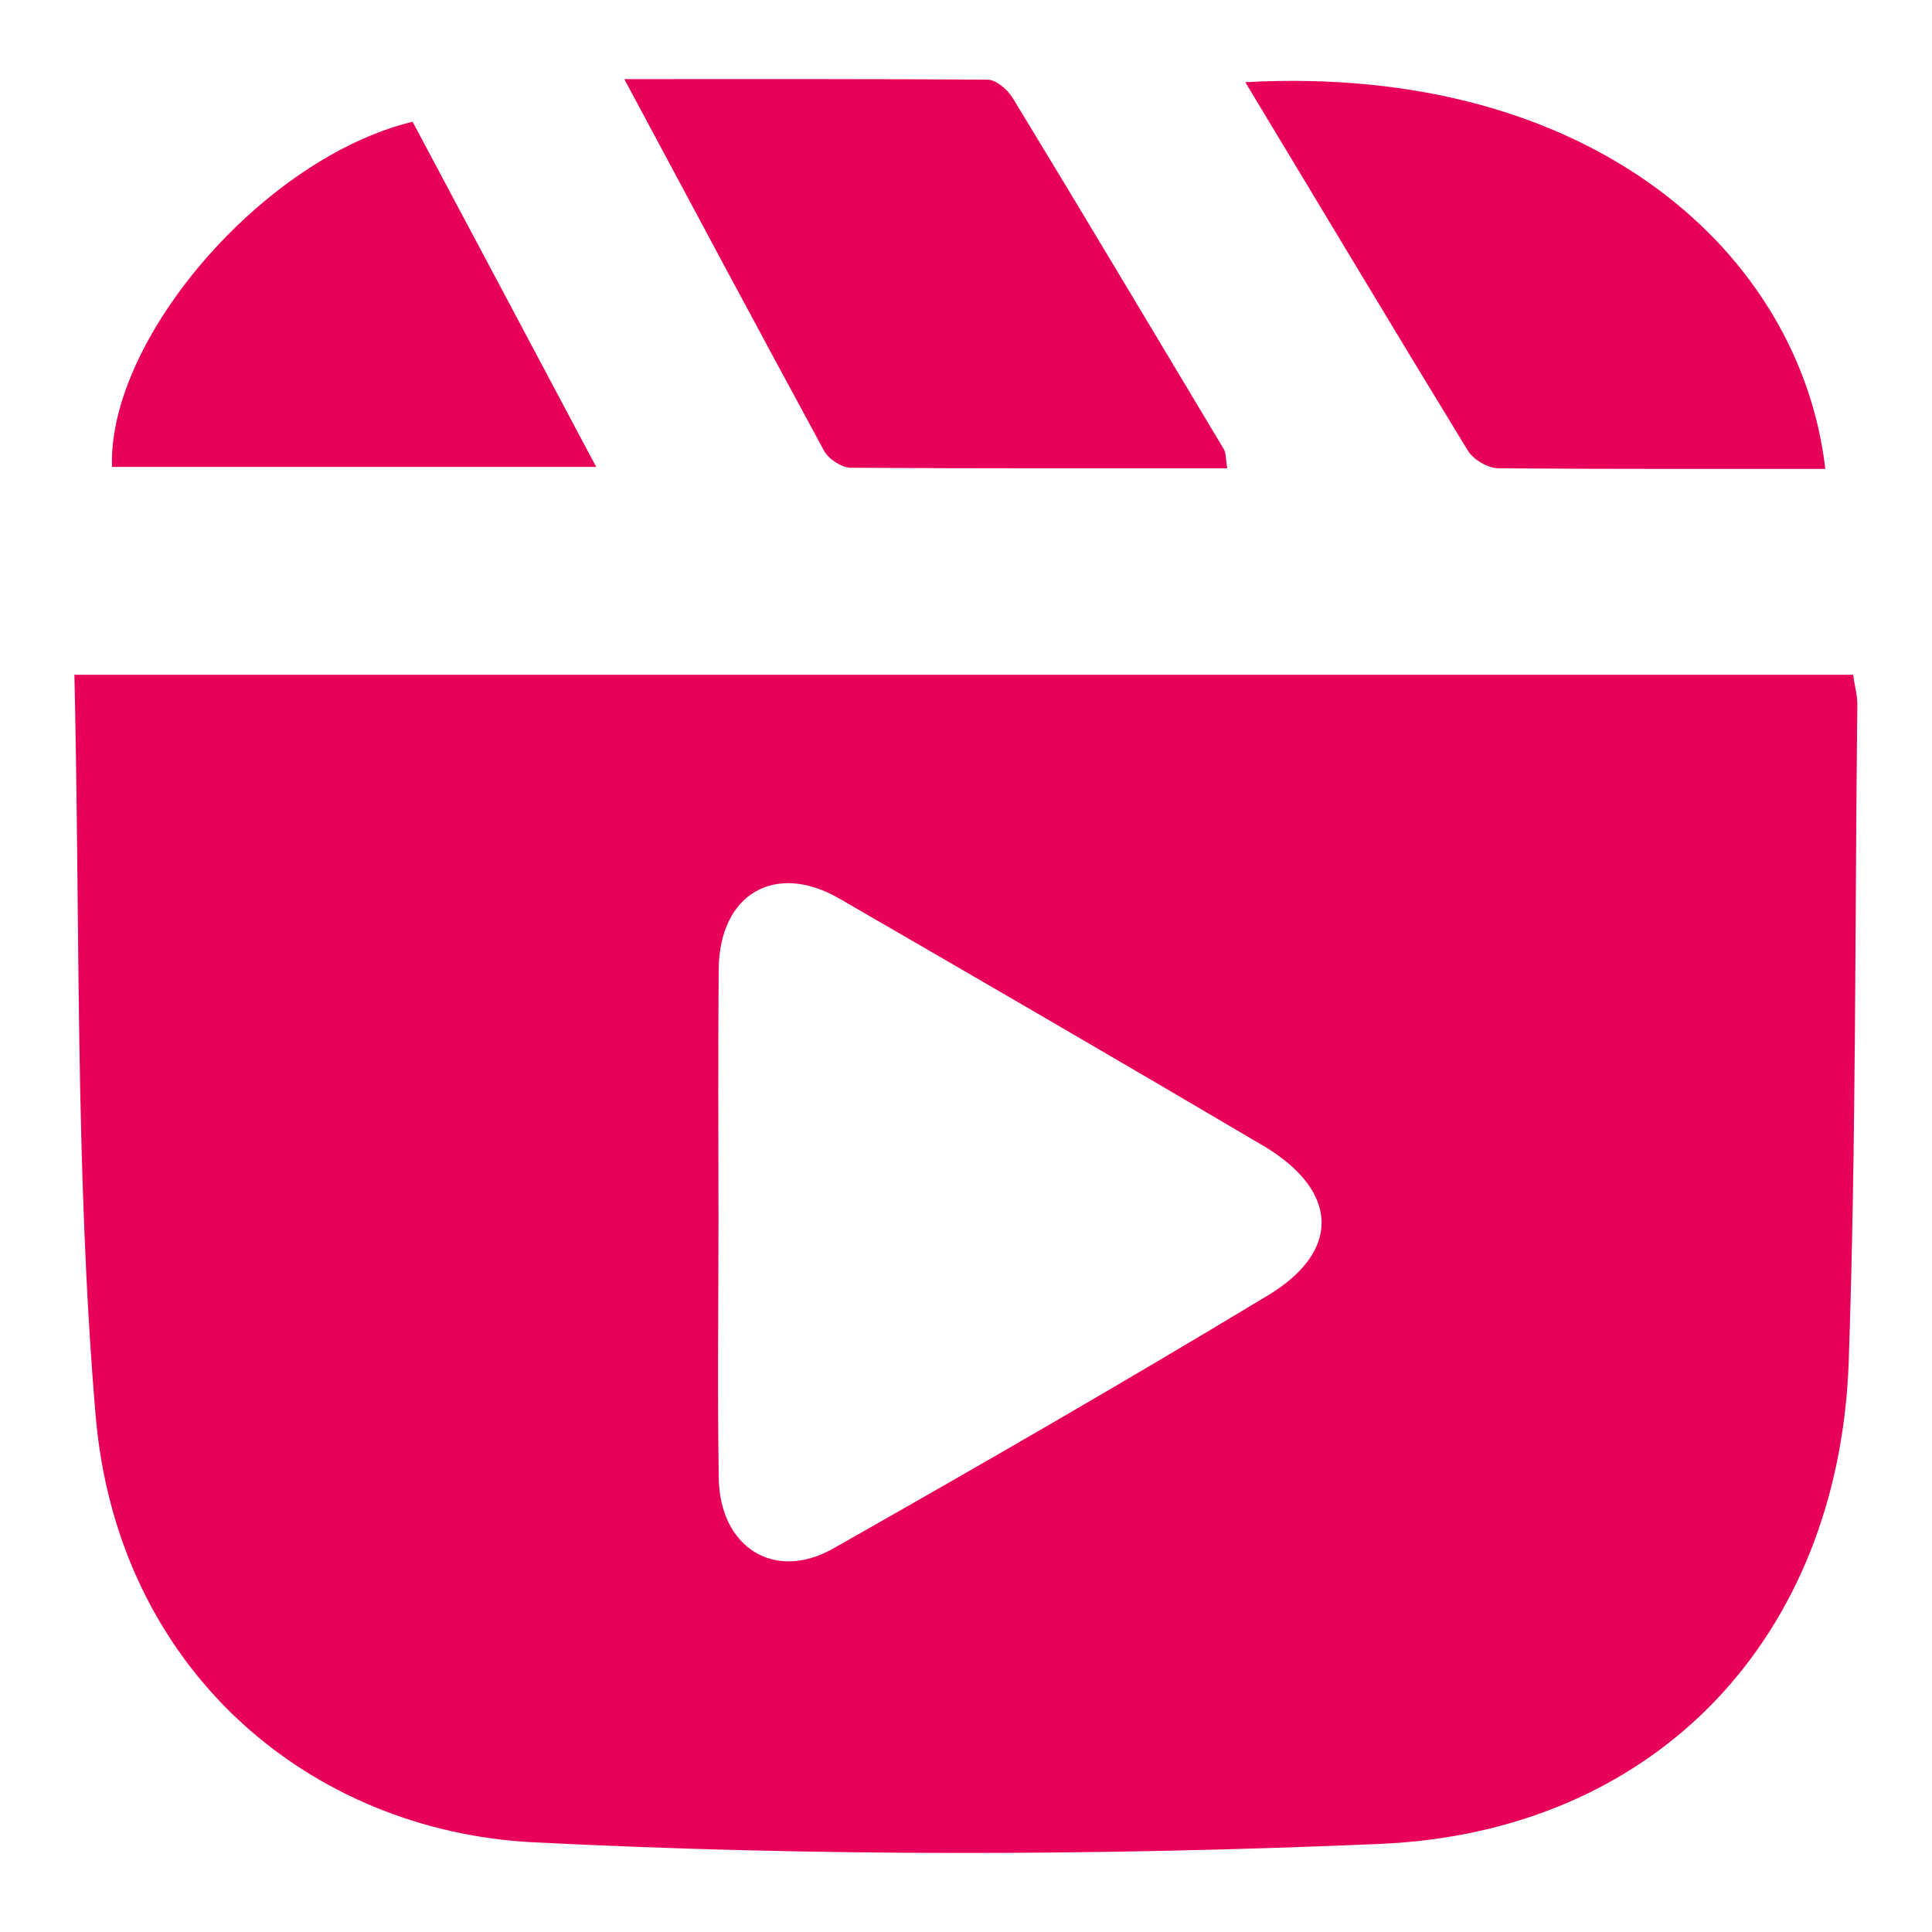
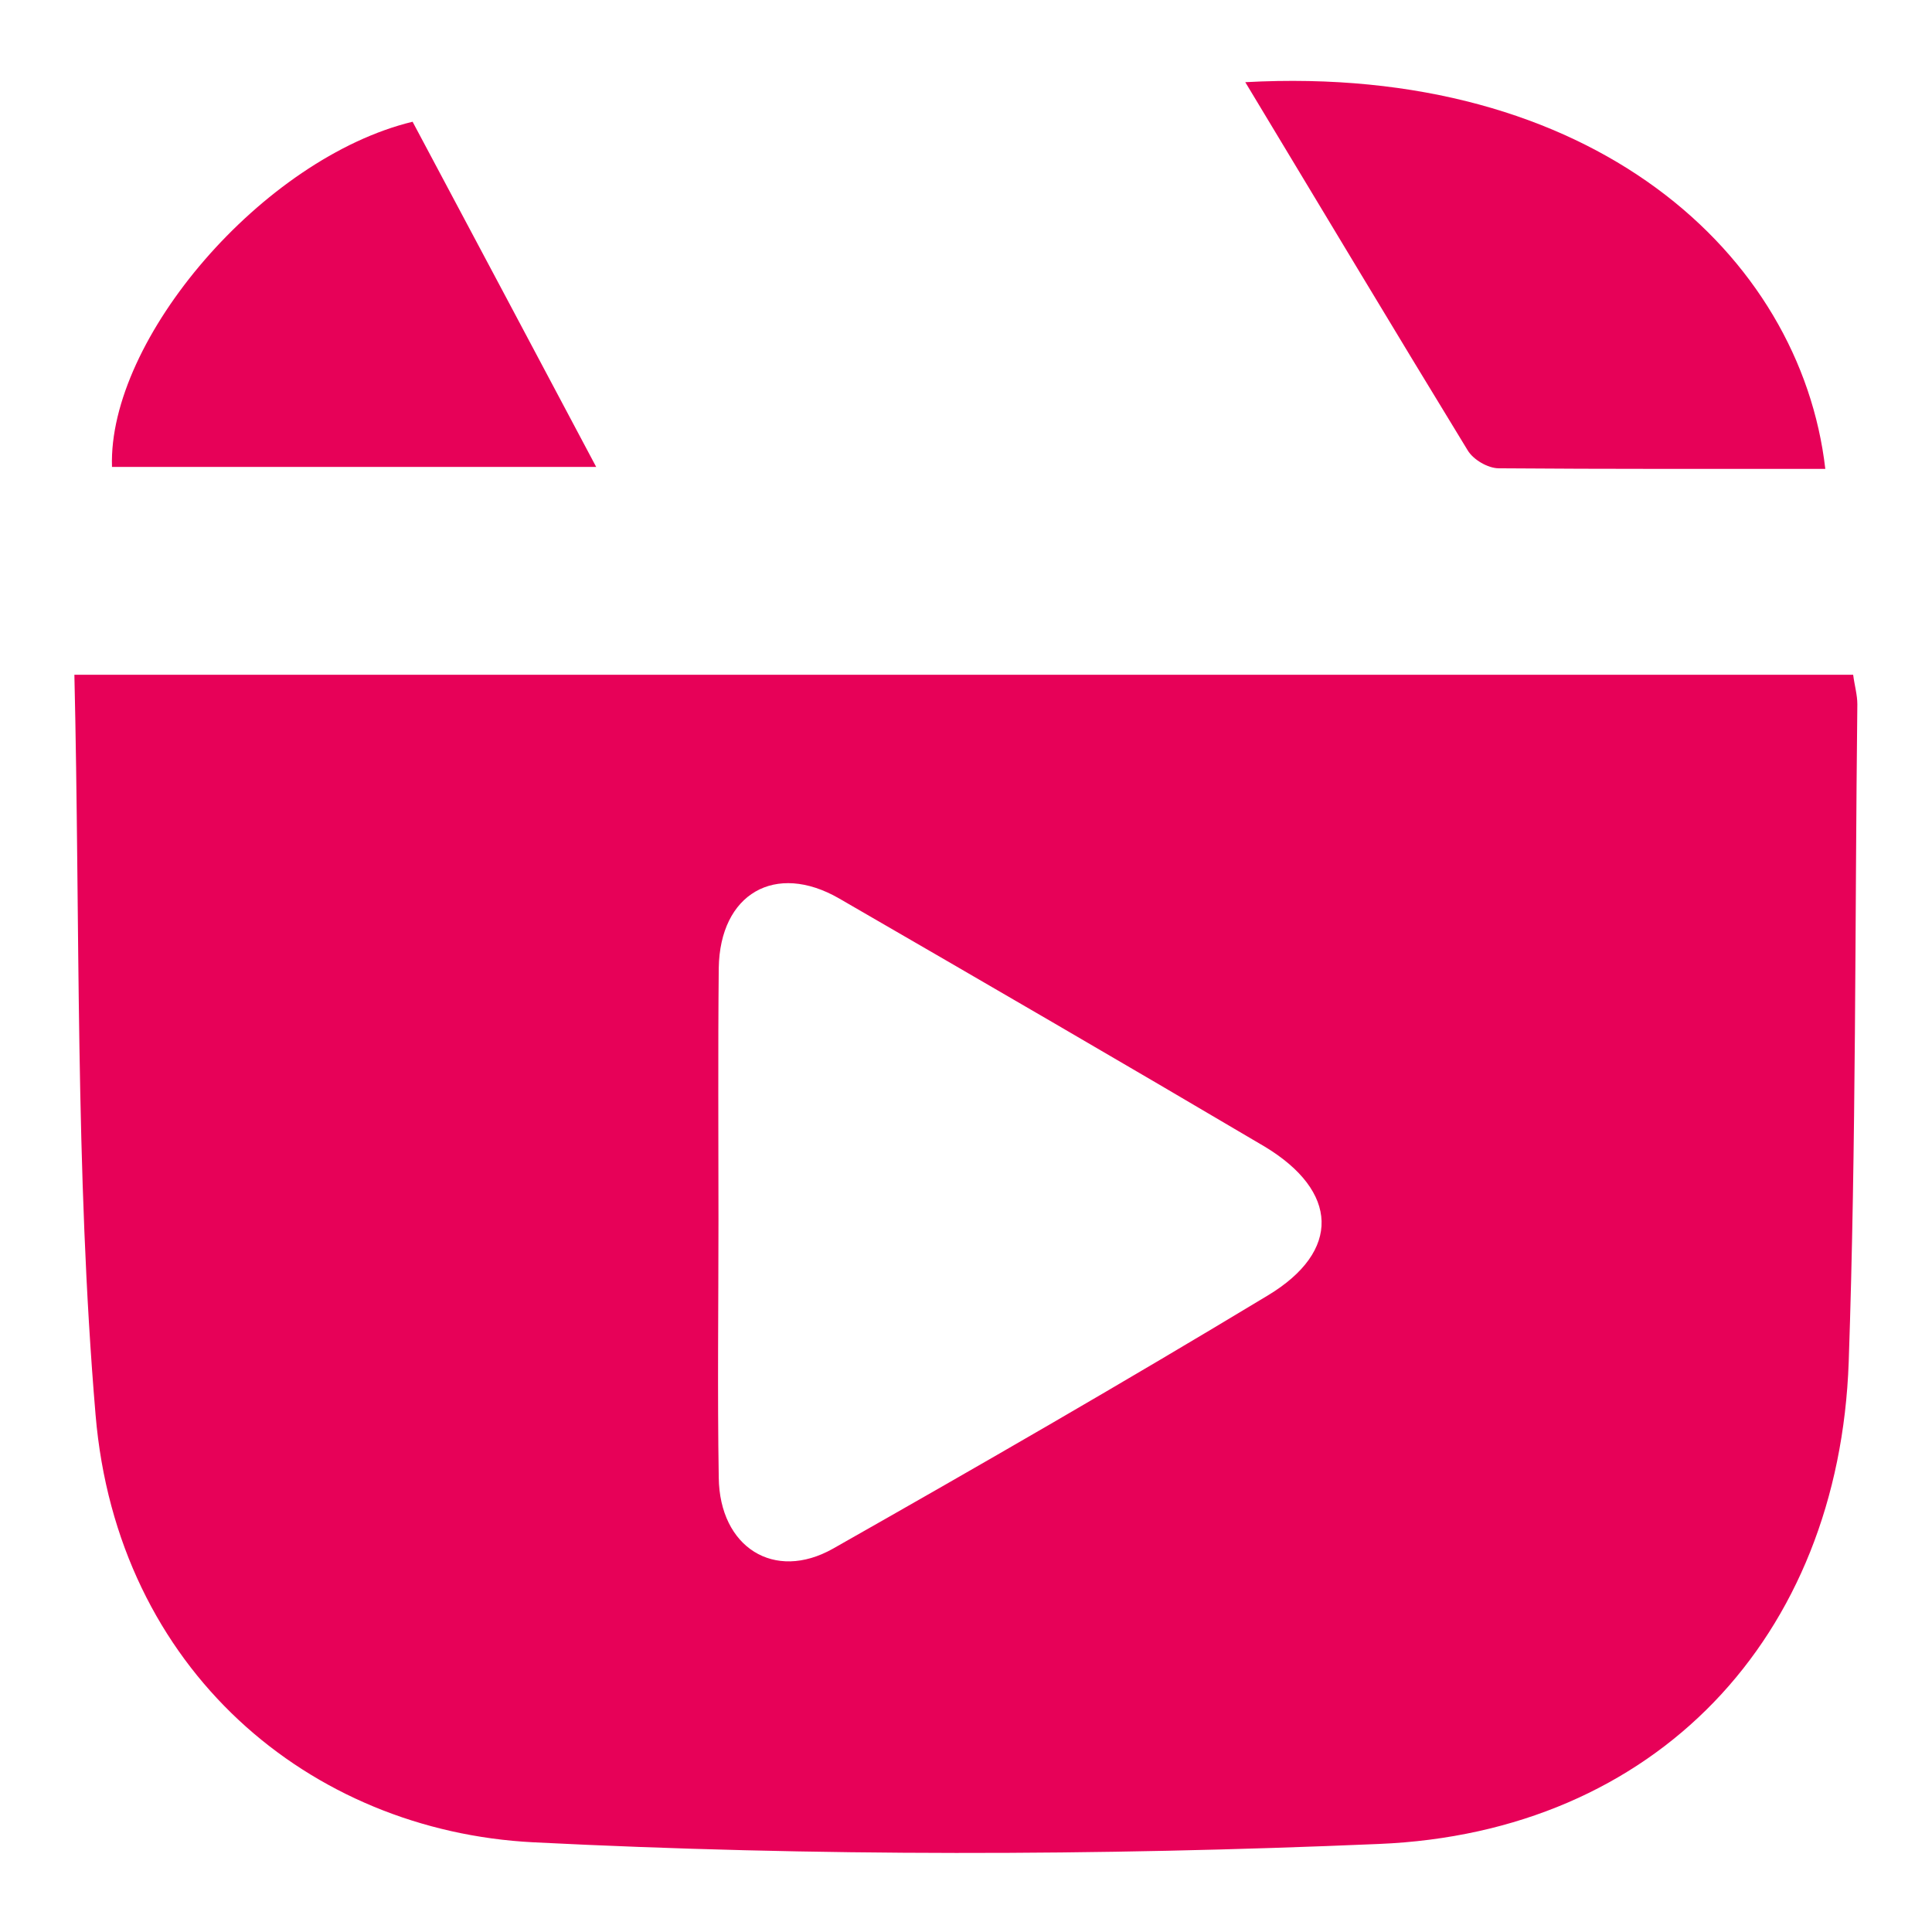
<svg xmlns="http://www.w3.org/2000/svg" version="1.1" id="Capa_1" x="0px" y="0px" viewBox="0 0 69.35 69.35" style="enable-background:new 0 0 69.35 69.35;" xml:space="preserve">
  <style type="text/css">
	.st0{fill:#E70158;}
</style>
  <g>
-     <path class="st0" d="M22.41,2.84c4.66,0,8.86-0.01,13.04,0.02c0.31,0,0.72,0.36,0.91,0.67c2.55,4.19,5.06,8.41,7.58,12.61   c0.07,0.14,0.06,0.34,0.11,0.67c-4.54,0-9.02,0.01-13.51-0.02c-0.32,0-0.8-0.31-0.96-0.61C27.25,11.89,24.95,7.58,22.41,2.84z" />
    <path class="st0" d="M44.7,2.95c12.46-0.68,19.93,6.18,20.82,13.88c-3.92,0-7.81,0.01-11.72-0.02c-0.39,0-0.92-0.31-1.12-0.65   C50.04,11.84,47.44,7.49,44.7,2.95z" />
    <path class="st0" d="M14.81,4.37c2.2,4.13,4.35,8.17,6.59,12.39c-5.96,0-11.67,0-17.38,0C3.87,12.17,9.44,5.67,14.81,4.37z" />
    <path class="st0" d="M66.52,24.22c-21.18,0-42.27,0-63.85,0c0.21,8.97,0.02,17.8,0.76,26.56c0.77,9.18,7.7,14.94,15.71,15.35   c10.1,0.51,20.25,0.49,30.35,0.06c9.95-0.41,16.52-7.41,16.87-17.3c0.27-7.86,0.22-15.75,0.31-23.61   C66.67,24.94,66.57,24.61,66.52,24.22z M45.51,46.5c-5.15,3.11-10.37,6.12-15.61,9.09c-2.11,1.19-4.07-0.05-4.1-2.55   c-0.05-3.07-0.01-6.16-0.01-9.23c0-3.02-0.02-6.03,0.01-9.06c0.04-2.67,2.03-3.82,4.32-2.5c5.1,2.95,10.2,5.91,15.28,8.91   C48.05,42.76,48.15,44.91,45.51,46.5z" />
  </g>
</svg>